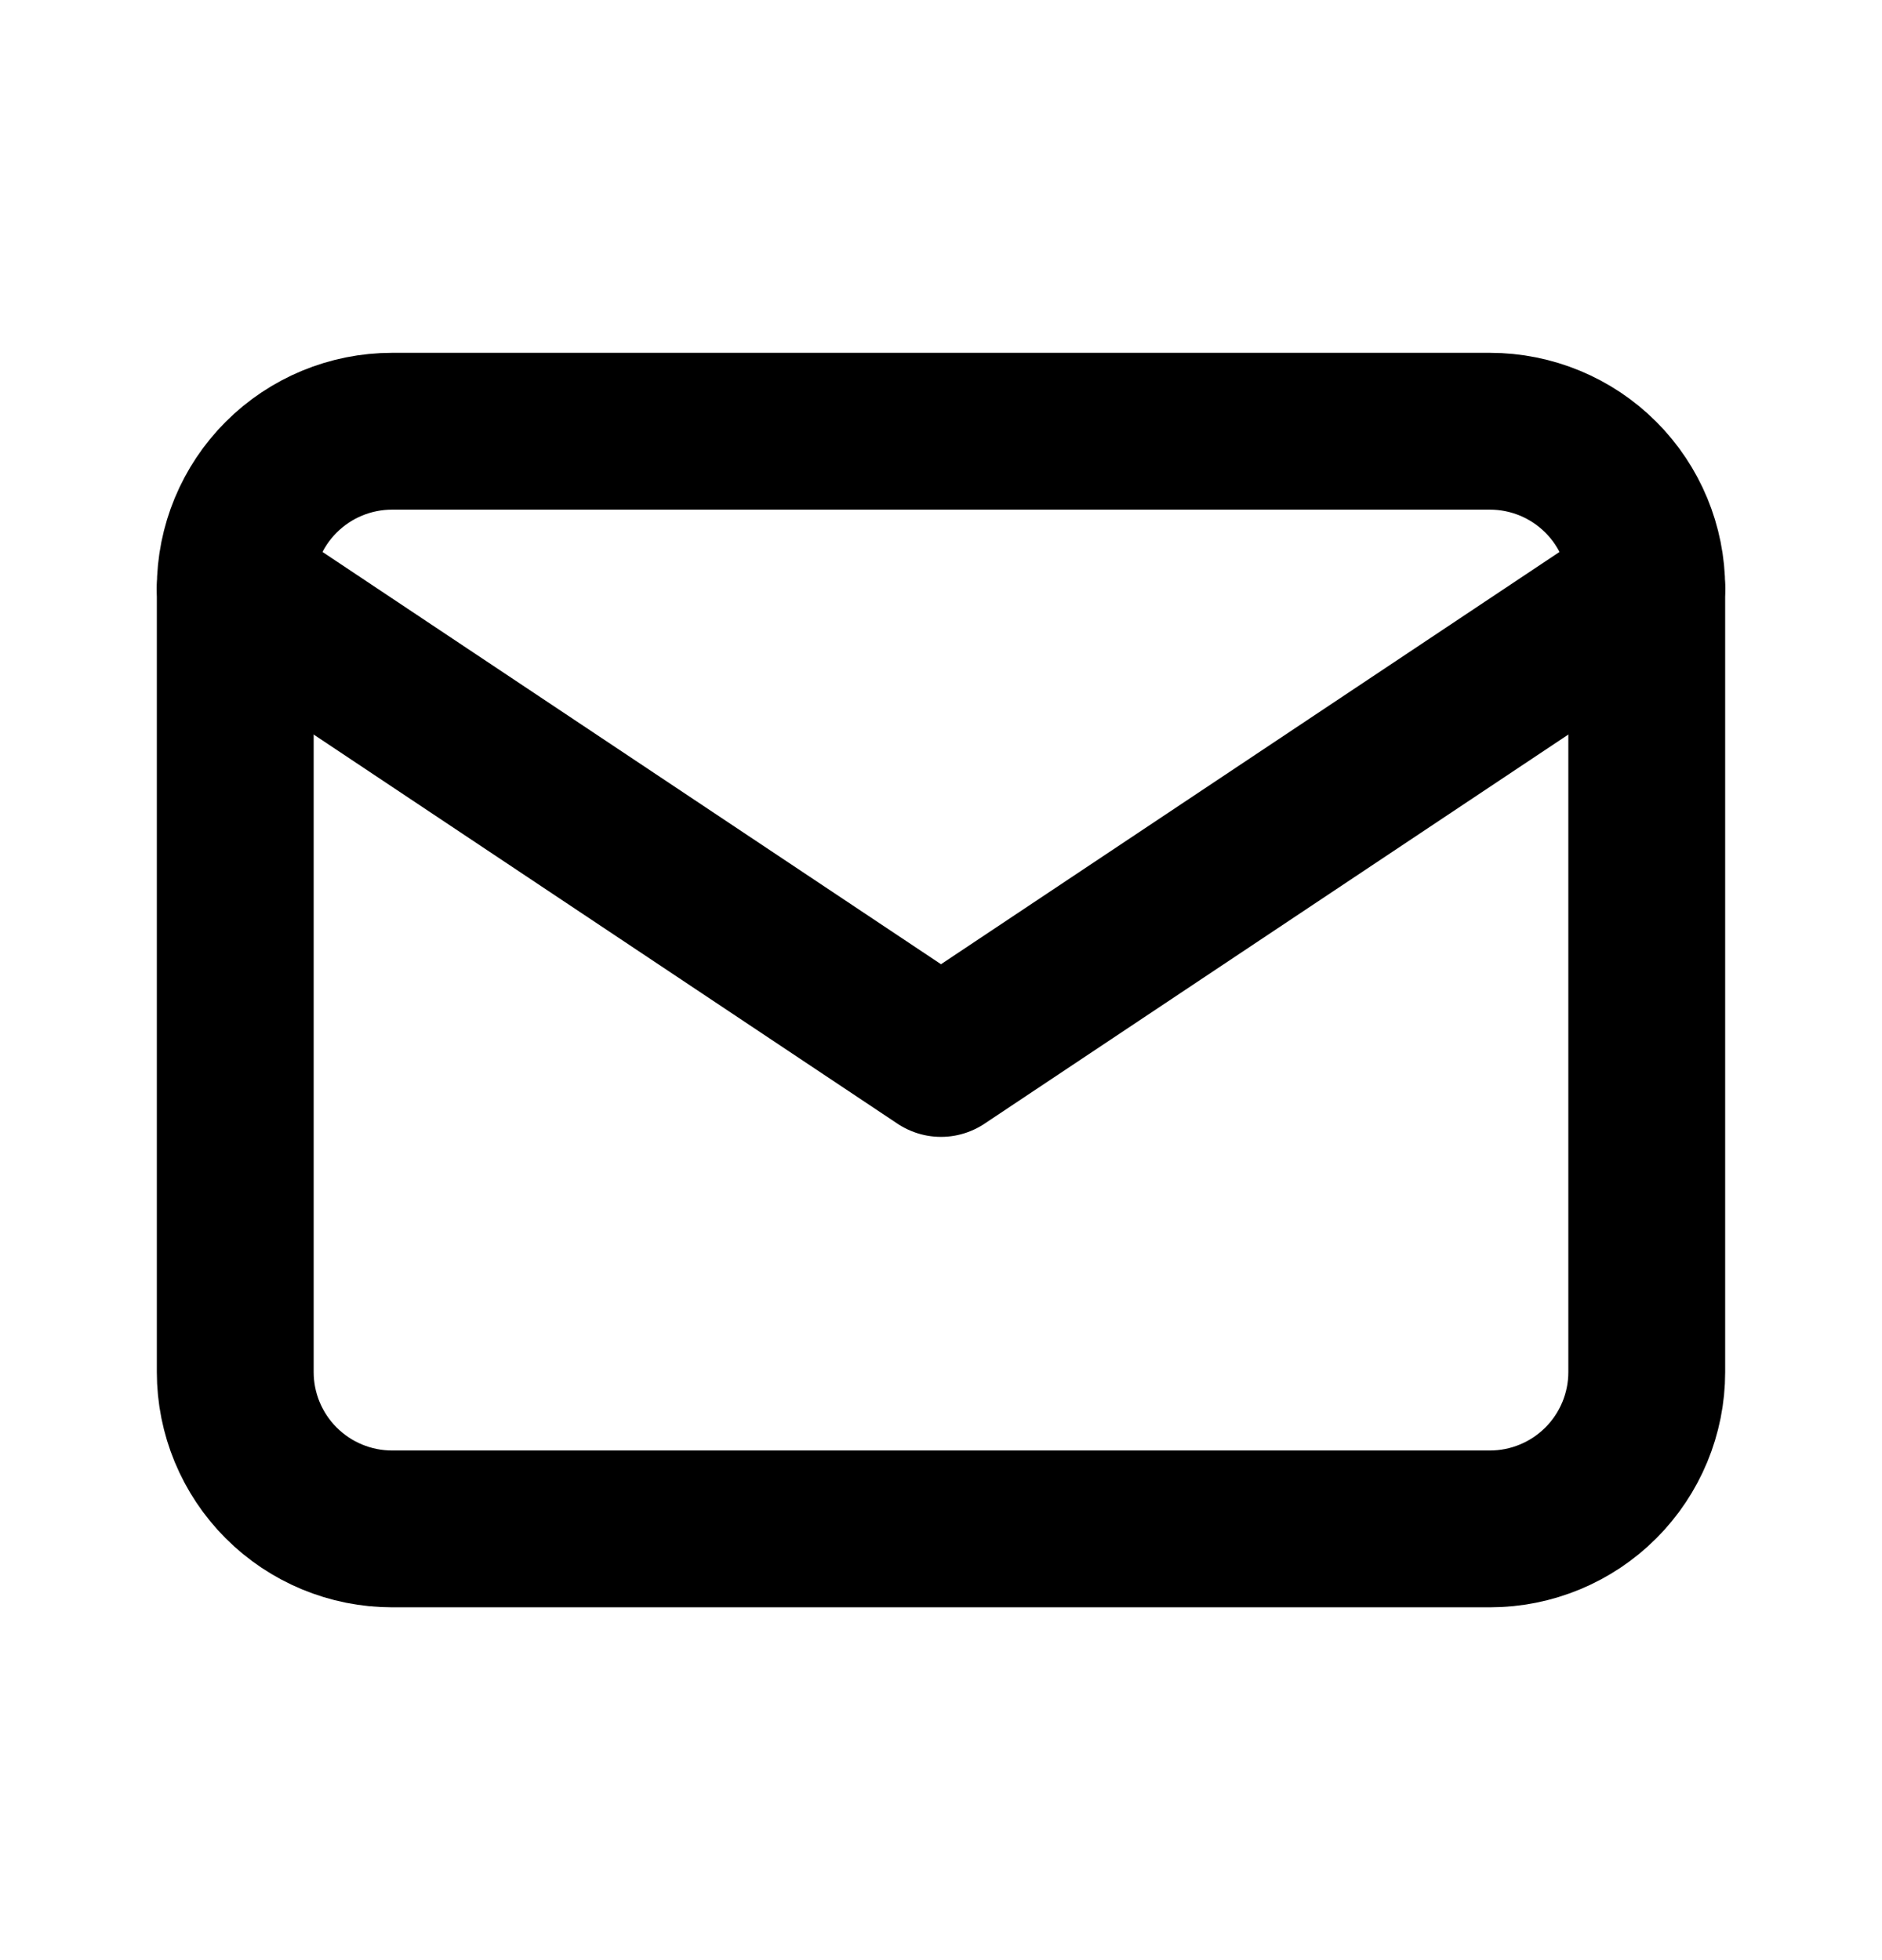
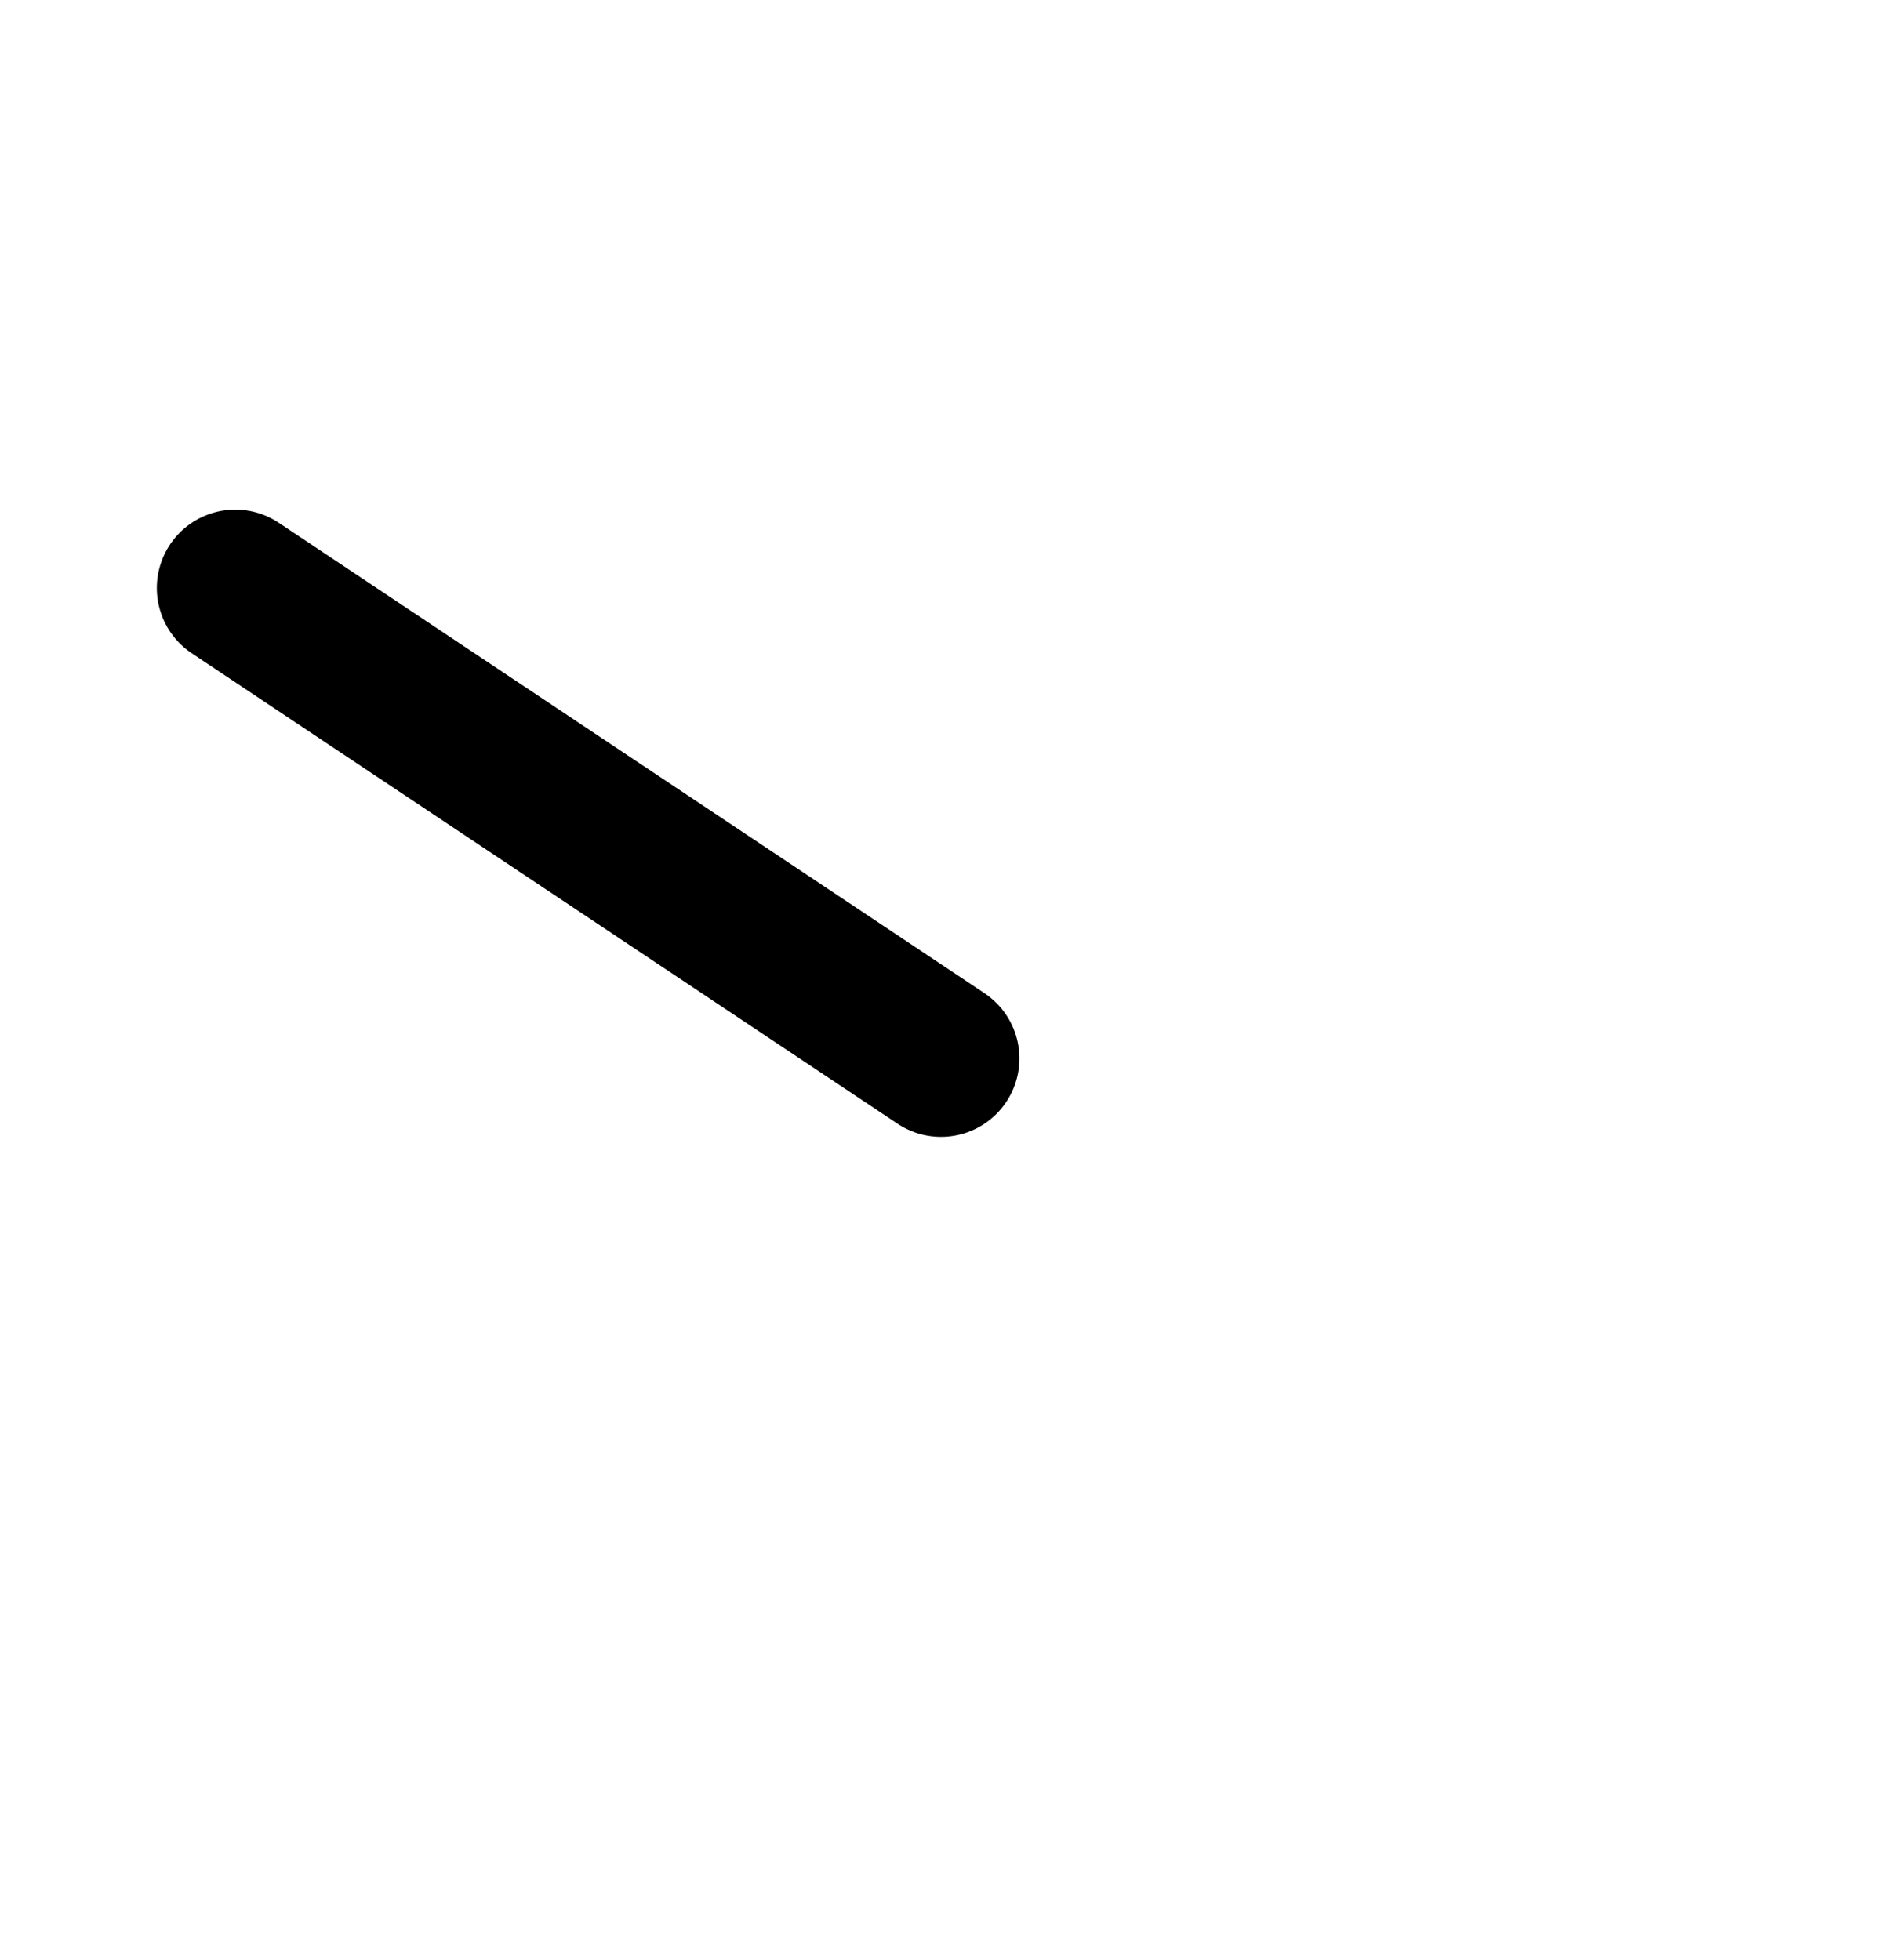
<svg xmlns="http://www.w3.org/2000/svg" width="24" height="25" viewBox="0 0 24 25" fill="none">
  <g clip-path="url(#clip0_5554_5290)">
-     <path d="M3 7.5C3 6.97 3.211 6.461 3.586 6.086C3.961 5.711 4.47 5.5 5 5.5H19C19.53 5.5 20.039 5.711 20.414 6.086C20.789 6.461 21 6.97 21 7.5V17.5C21 18.03 20.789 18.539 20.414 18.914C20.039 19.289 19.53 19.5 19 19.5H5C4.47 19.5 3.961 19.289 3.586 18.914C3.211 18.539 3 18.03 3 17.5V7.5Z" stroke="black" stroke-width="2" stroke-linecap="round" stroke-linejoin="round" />
-     <path d="M3 7.5L12 13.5L21 7.5" stroke="black" stroke-width="2" stroke-linecap="round" stroke-linejoin="round" />
+     <path d="M3 7.5L12 13.5" stroke="black" stroke-width="2" stroke-linecap="round" stroke-linejoin="round" />
  </g>
  <defs>
    <clipPath id="clip0_5554_5290">
      <rect width="24" height="24" fill="white" transform="translate(0 0.5)" />
    </clipPath>
  </defs>
</svg>